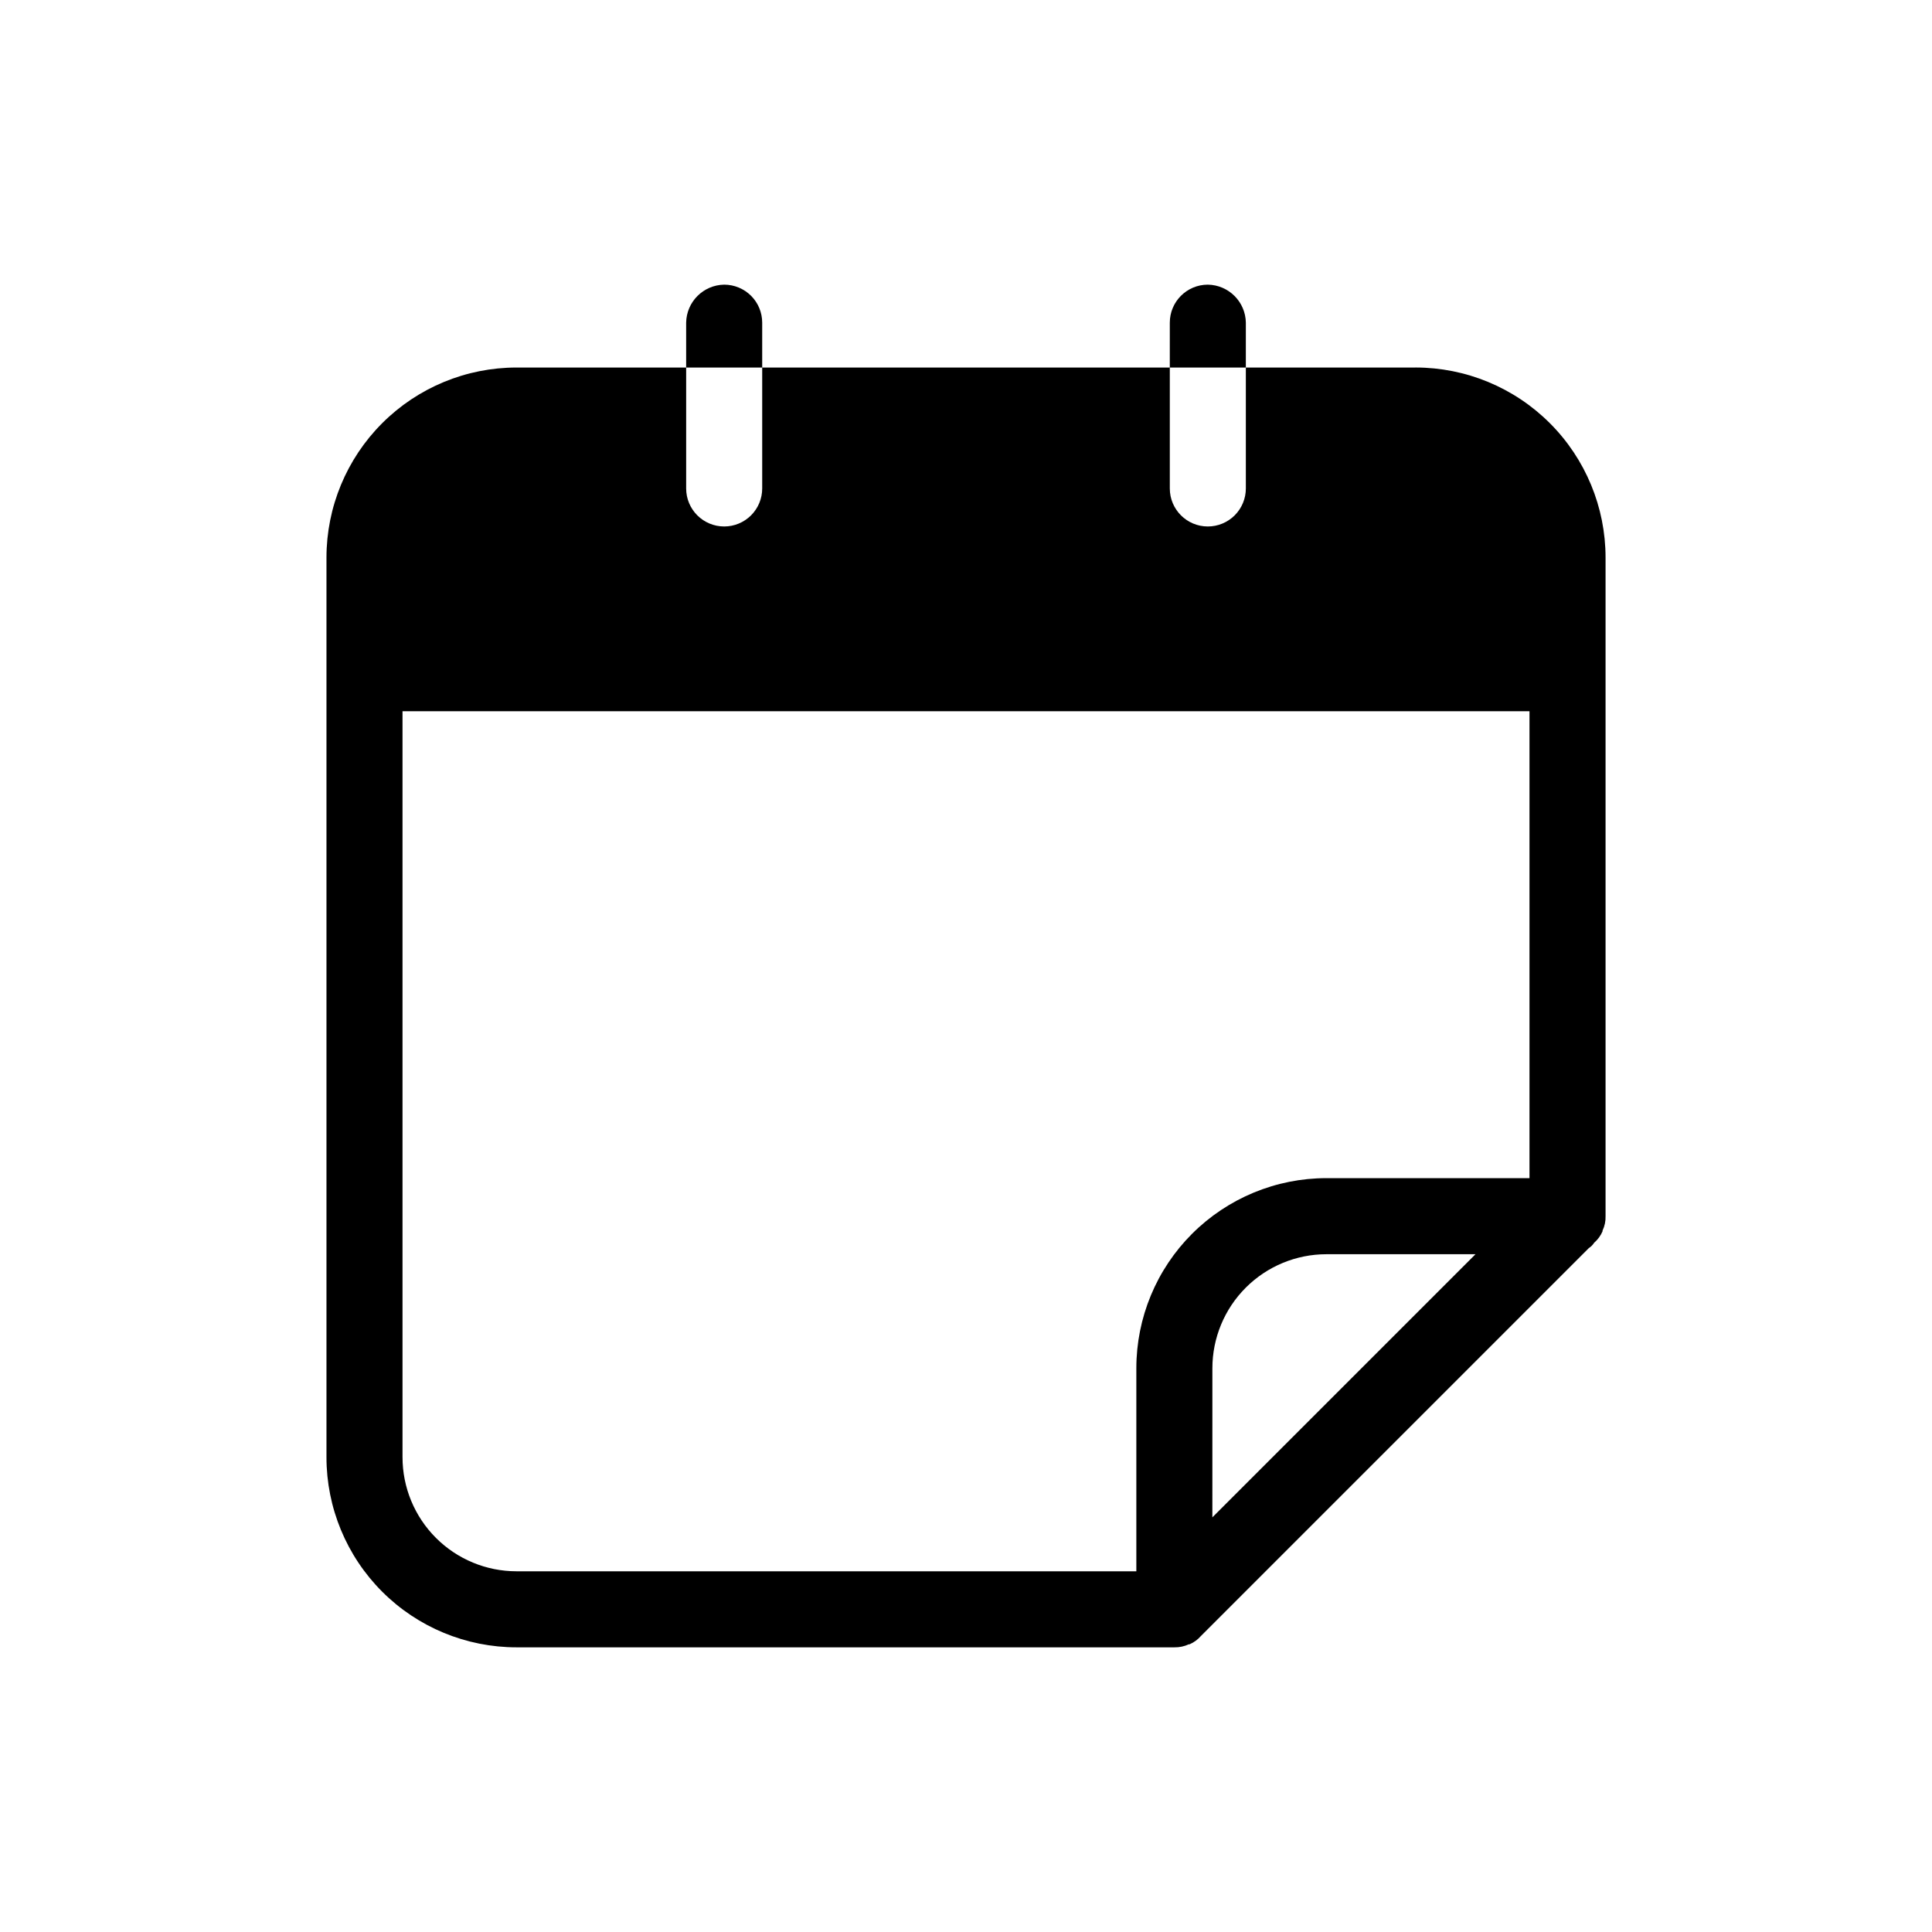
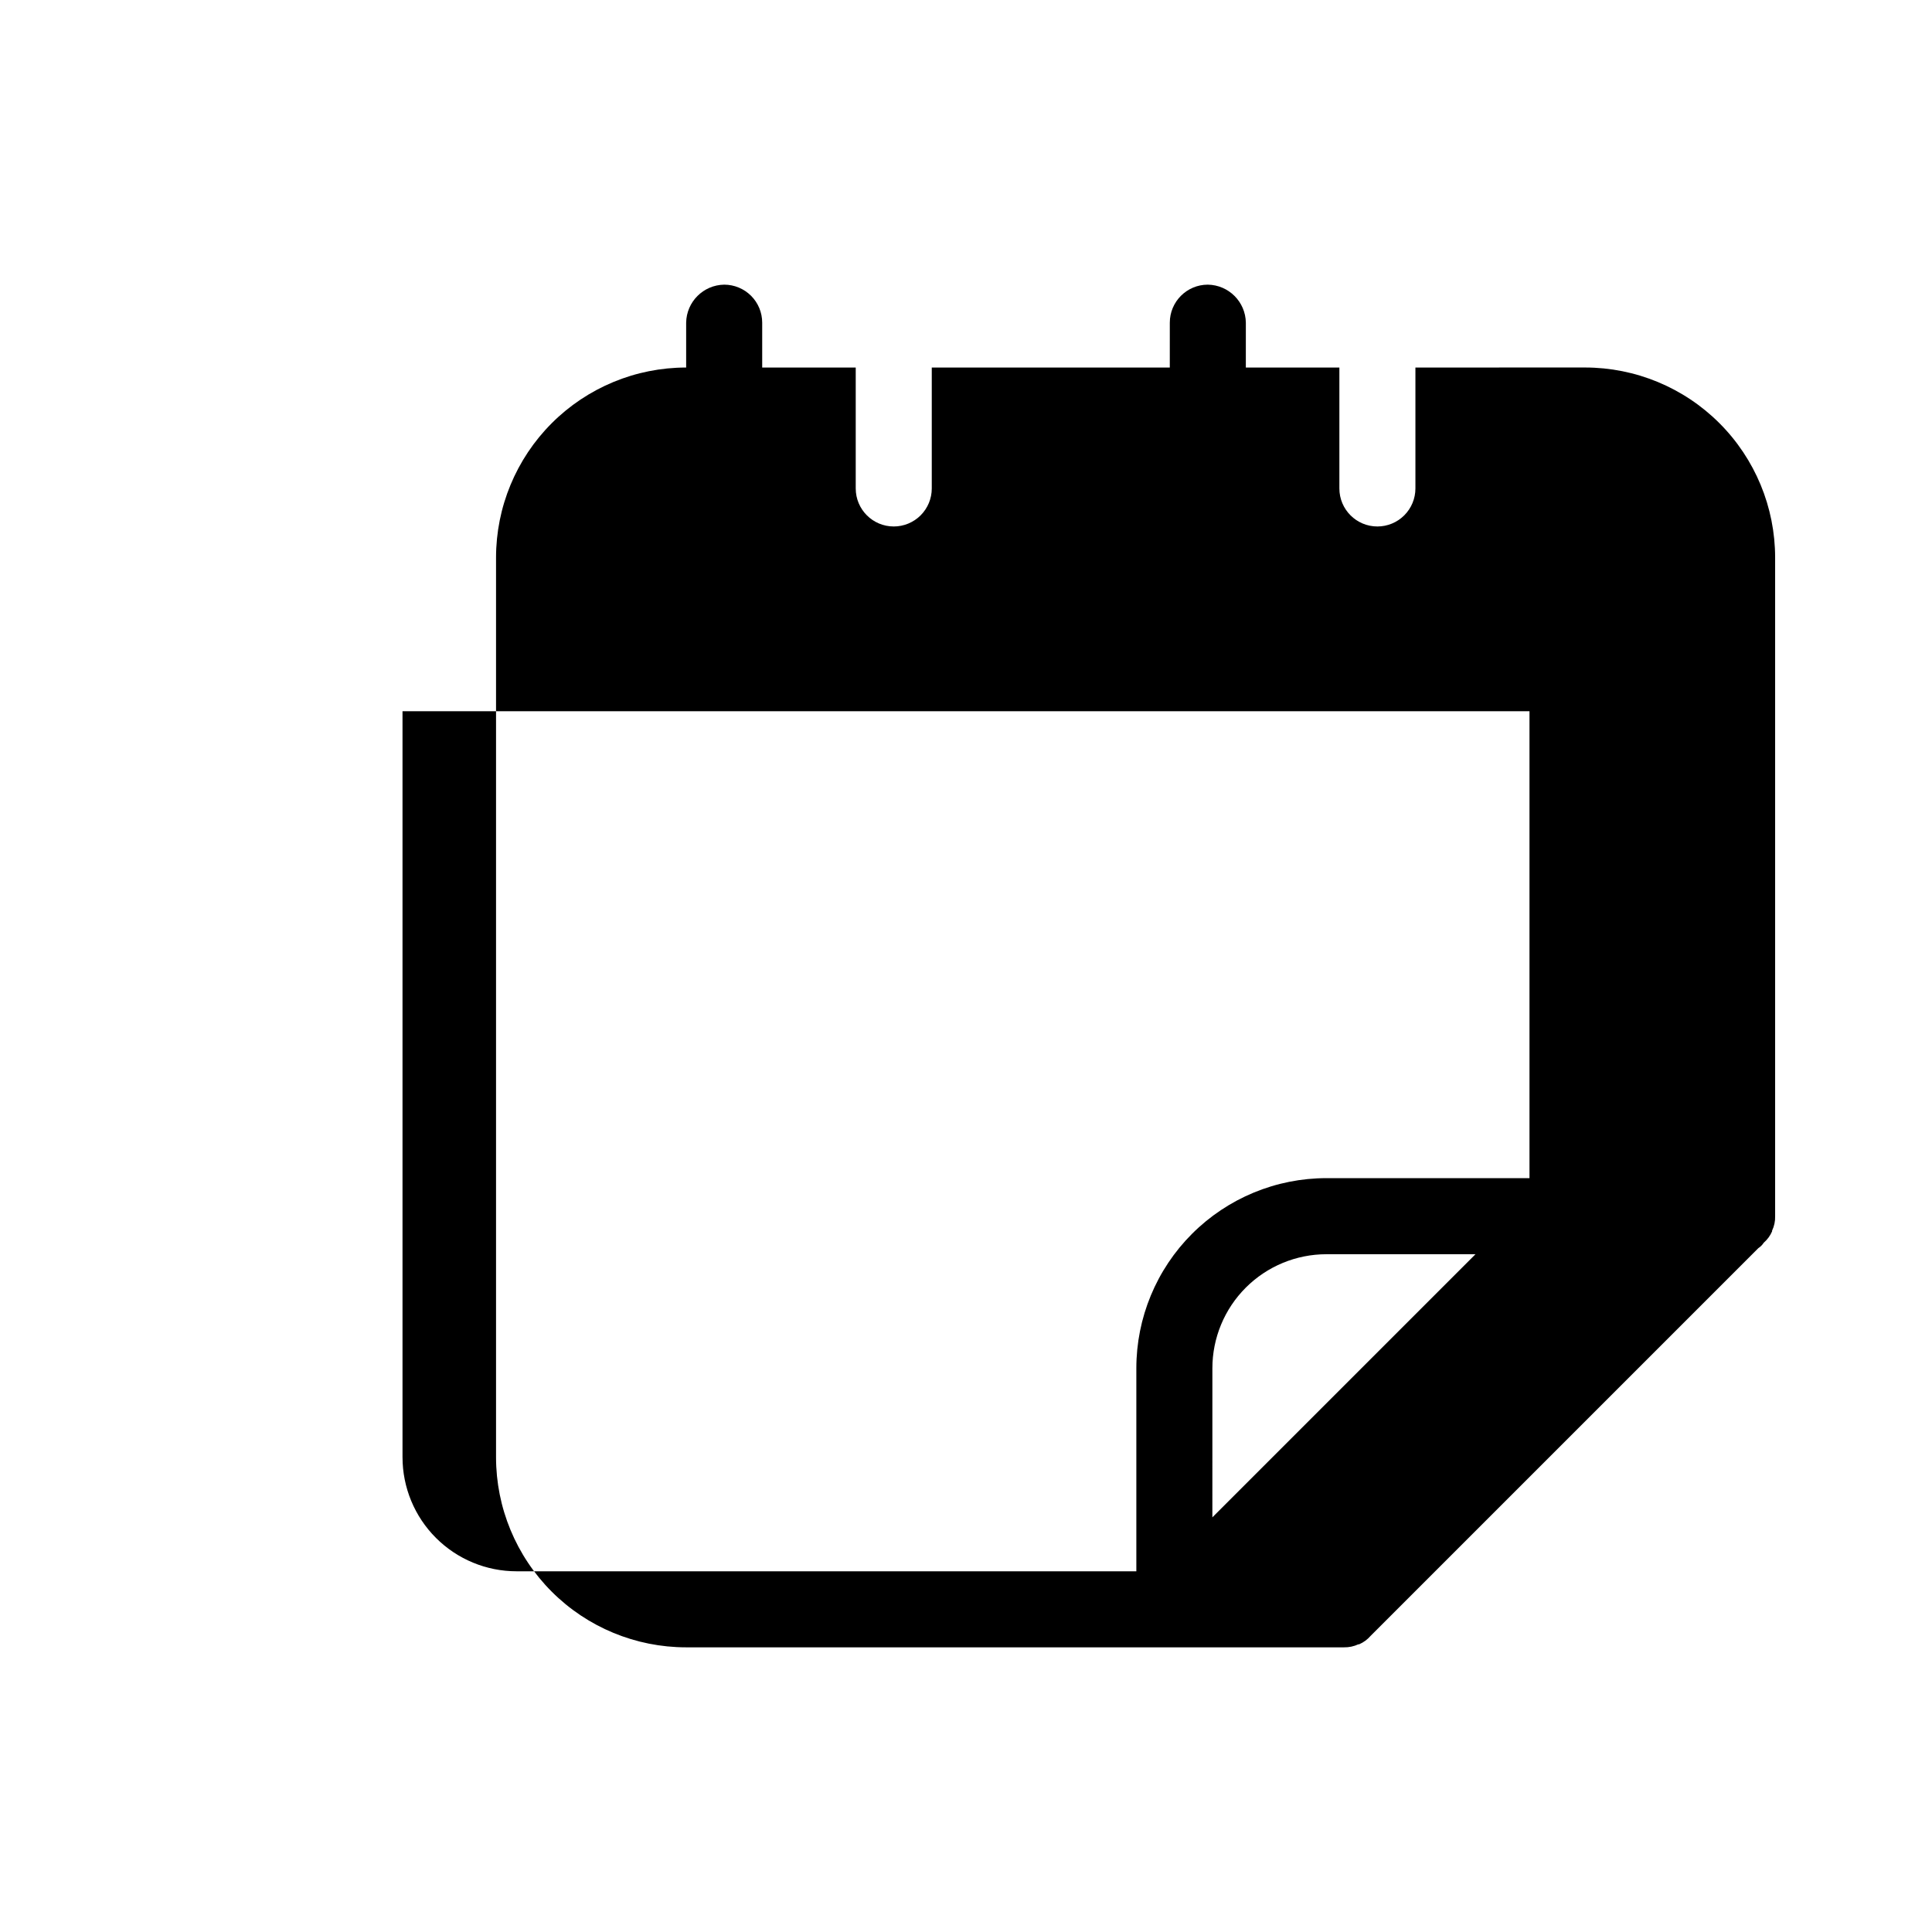
<svg xmlns="http://www.w3.org/2000/svg" fill="#000000" width="800px" height="800px" version="1.1" viewBox="144 144 512 512">
-   <path d="m519.1 241.4h-44.938v32.043c0 2.672-1.062 5.234-2.953 7.125-1.887 1.891-4.453 2.953-7.125 2.953-5.562 0-10.074-4.512-10.074-10.078v-32.043h-108.02v32.043c0 2.672-1.059 5.234-2.949 7.125-1.891 1.891-4.453 2.953-7.125 2.953-5.566 0-10.078-4.512-10.078-10.078v-32.043h-44.938c-13.363 0-26.176 5.309-35.625 14.758-9.449 9.449-14.758 22.262-14.758 35.625v238.4c0 13.359 5.309 26.176 14.758 35.625 9.449 9.449 22.262 14.754 35.625 14.754h174.32c1.32 0.027 2.633-0.25 3.832-0.805h0.203-0.004c1.16-0.504 2.195-1.262 3.023-2.219l102.78-102.78v0.004c0.566-0.367 1.047-0.848 1.41-1.414 0.957-0.828 1.715-1.859 2.219-3.019v-0.203c0.574-1.191 0.848-2.508 0.805-3.828v-174.52c0-13.363-5.309-26.176-14.758-35.625-9.445-9.449-22.262-14.758-35.625-14.758zm-268.43 288.79v-197.7h298.66v123.73h-53.809c-13.359 0-26.176 5.309-35.625 14.758-9.445 9.449-14.754 22.262-14.754 35.625v53.809l-164.24-0.004c-8.02 0-15.707-3.184-21.375-8.852-5.668-5.668-8.855-13.359-8.855-21.375zm214.62 15.922 0.004-39.5c0-8.02 3.184-15.707 8.852-21.375 5.672-5.668 13.359-8.855 21.375-8.855h39.5zm-119.3-304.71h-20.152v-11.891c0.09-5.527 4.551-9.988 10.078-10.074 2.672 0 5.234 1.062 7.125 2.949 1.891 1.891 2.949 4.453 2.949 7.125zm128.17 0h-20.152l0.004-11.891c0-5.562 4.512-10.074 10.074-10.074 5.531 0.086 9.992 4.547 10.078 10.074z" />
+   <path d="m519.1 241.4v32.043c0 2.672-1.062 5.234-2.953 7.125-1.887 1.891-4.453 2.953-7.125 2.953-5.562 0-10.074-4.512-10.074-10.078v-32.043h-108.02v32.043c0 2.672-1.059 5.234-2.949 7.125-1.891 1.891-4.453 2.953-7.125 2.953-5.566 0-10.078-4.512-10.078-10.078v-32.043h-44.938c-13.363 0-26.176 5.309-35.625 14.758-9.449 9.449-14.758 22.262-14.758 35.625v238.4c0 13.359 5.309 26.176 14.758 35.625 9.449 9.449 22.262 14.754 35.625 14.754h174.32c1.32 0.027 2.633-0.25 3.832-0.805h0.203-0.004c1.16-0.504 2.195-1.262 3.023-2.219l102.78-102.78v0.004c0.566-0.367 1.047-0.848 1.41-1.414 0.957-0.828 1.715-1.859 2.219-3.019v-0.203c0.574-1.191 0.848-2.508 0.805-3.828v-174.52c0-13.363-5.309-26.176-14.758-35.625-9.445-9.449-22.262-14.758-35.625-14.758zm-268.43 288.79v-197.7h298.66v123.73h-53.809c-13.359 0-26.176 5.309-35.625 14.758-9.445 9.449-14.754 22.262-14.754 35.625v53.809l-164.24-0.004c-8.02 0-15.707-3.184-21.375-8.852-5.668-5.668-8.855-13.359-8.855-21.375zm214.62 15.922 0.004-39.5c0-8.02 3.184-15.707 8.852-21.375 5.672-5.668 13.359-8.855 21.375-8.855h39.5zm-119.3-304.71h-20.152v-11.891c0.09-5.527 4.551-9.988 10.078-10.074 2.672 0 5.234 1.062 7.125 2.949 1.891 1.891 2.949 4.453 2.949 7.125zm128.17 0h-20.152l0.004-11.891c0-5.562 4.512-10.074 10.074-10.074 5.531 0.086 9.992 4.547 10.078 10.074z" />
</svg>